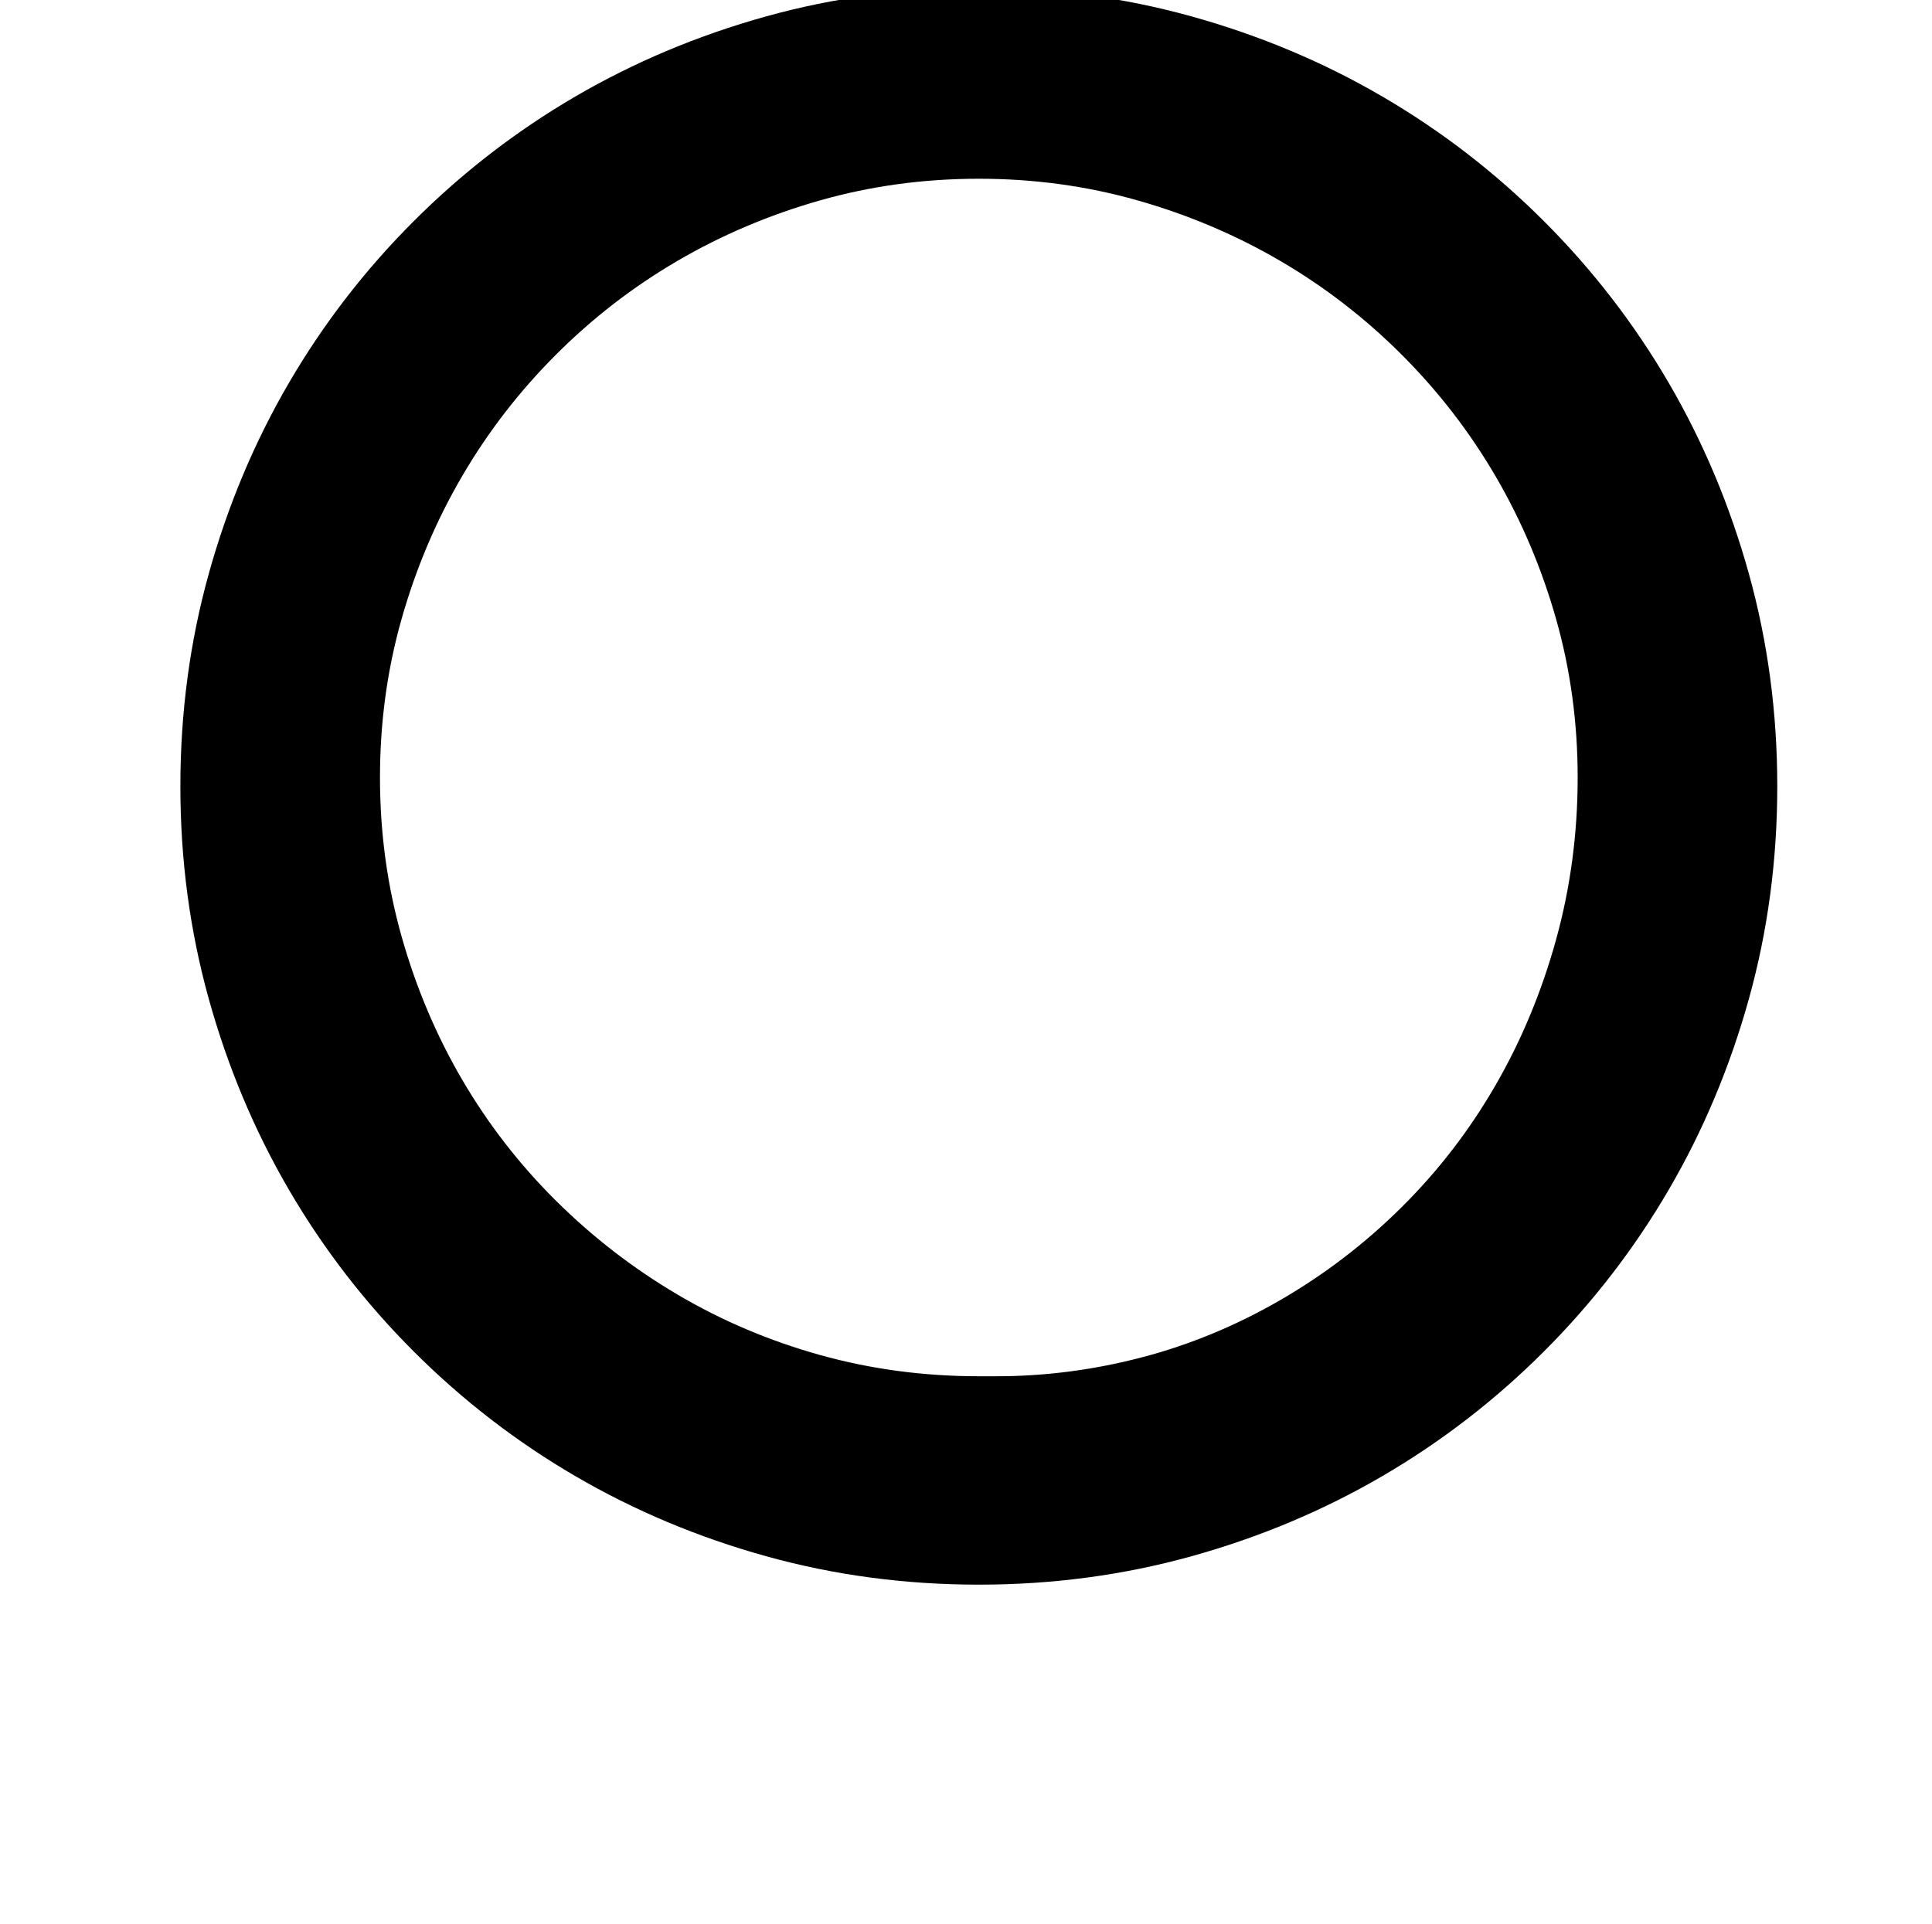
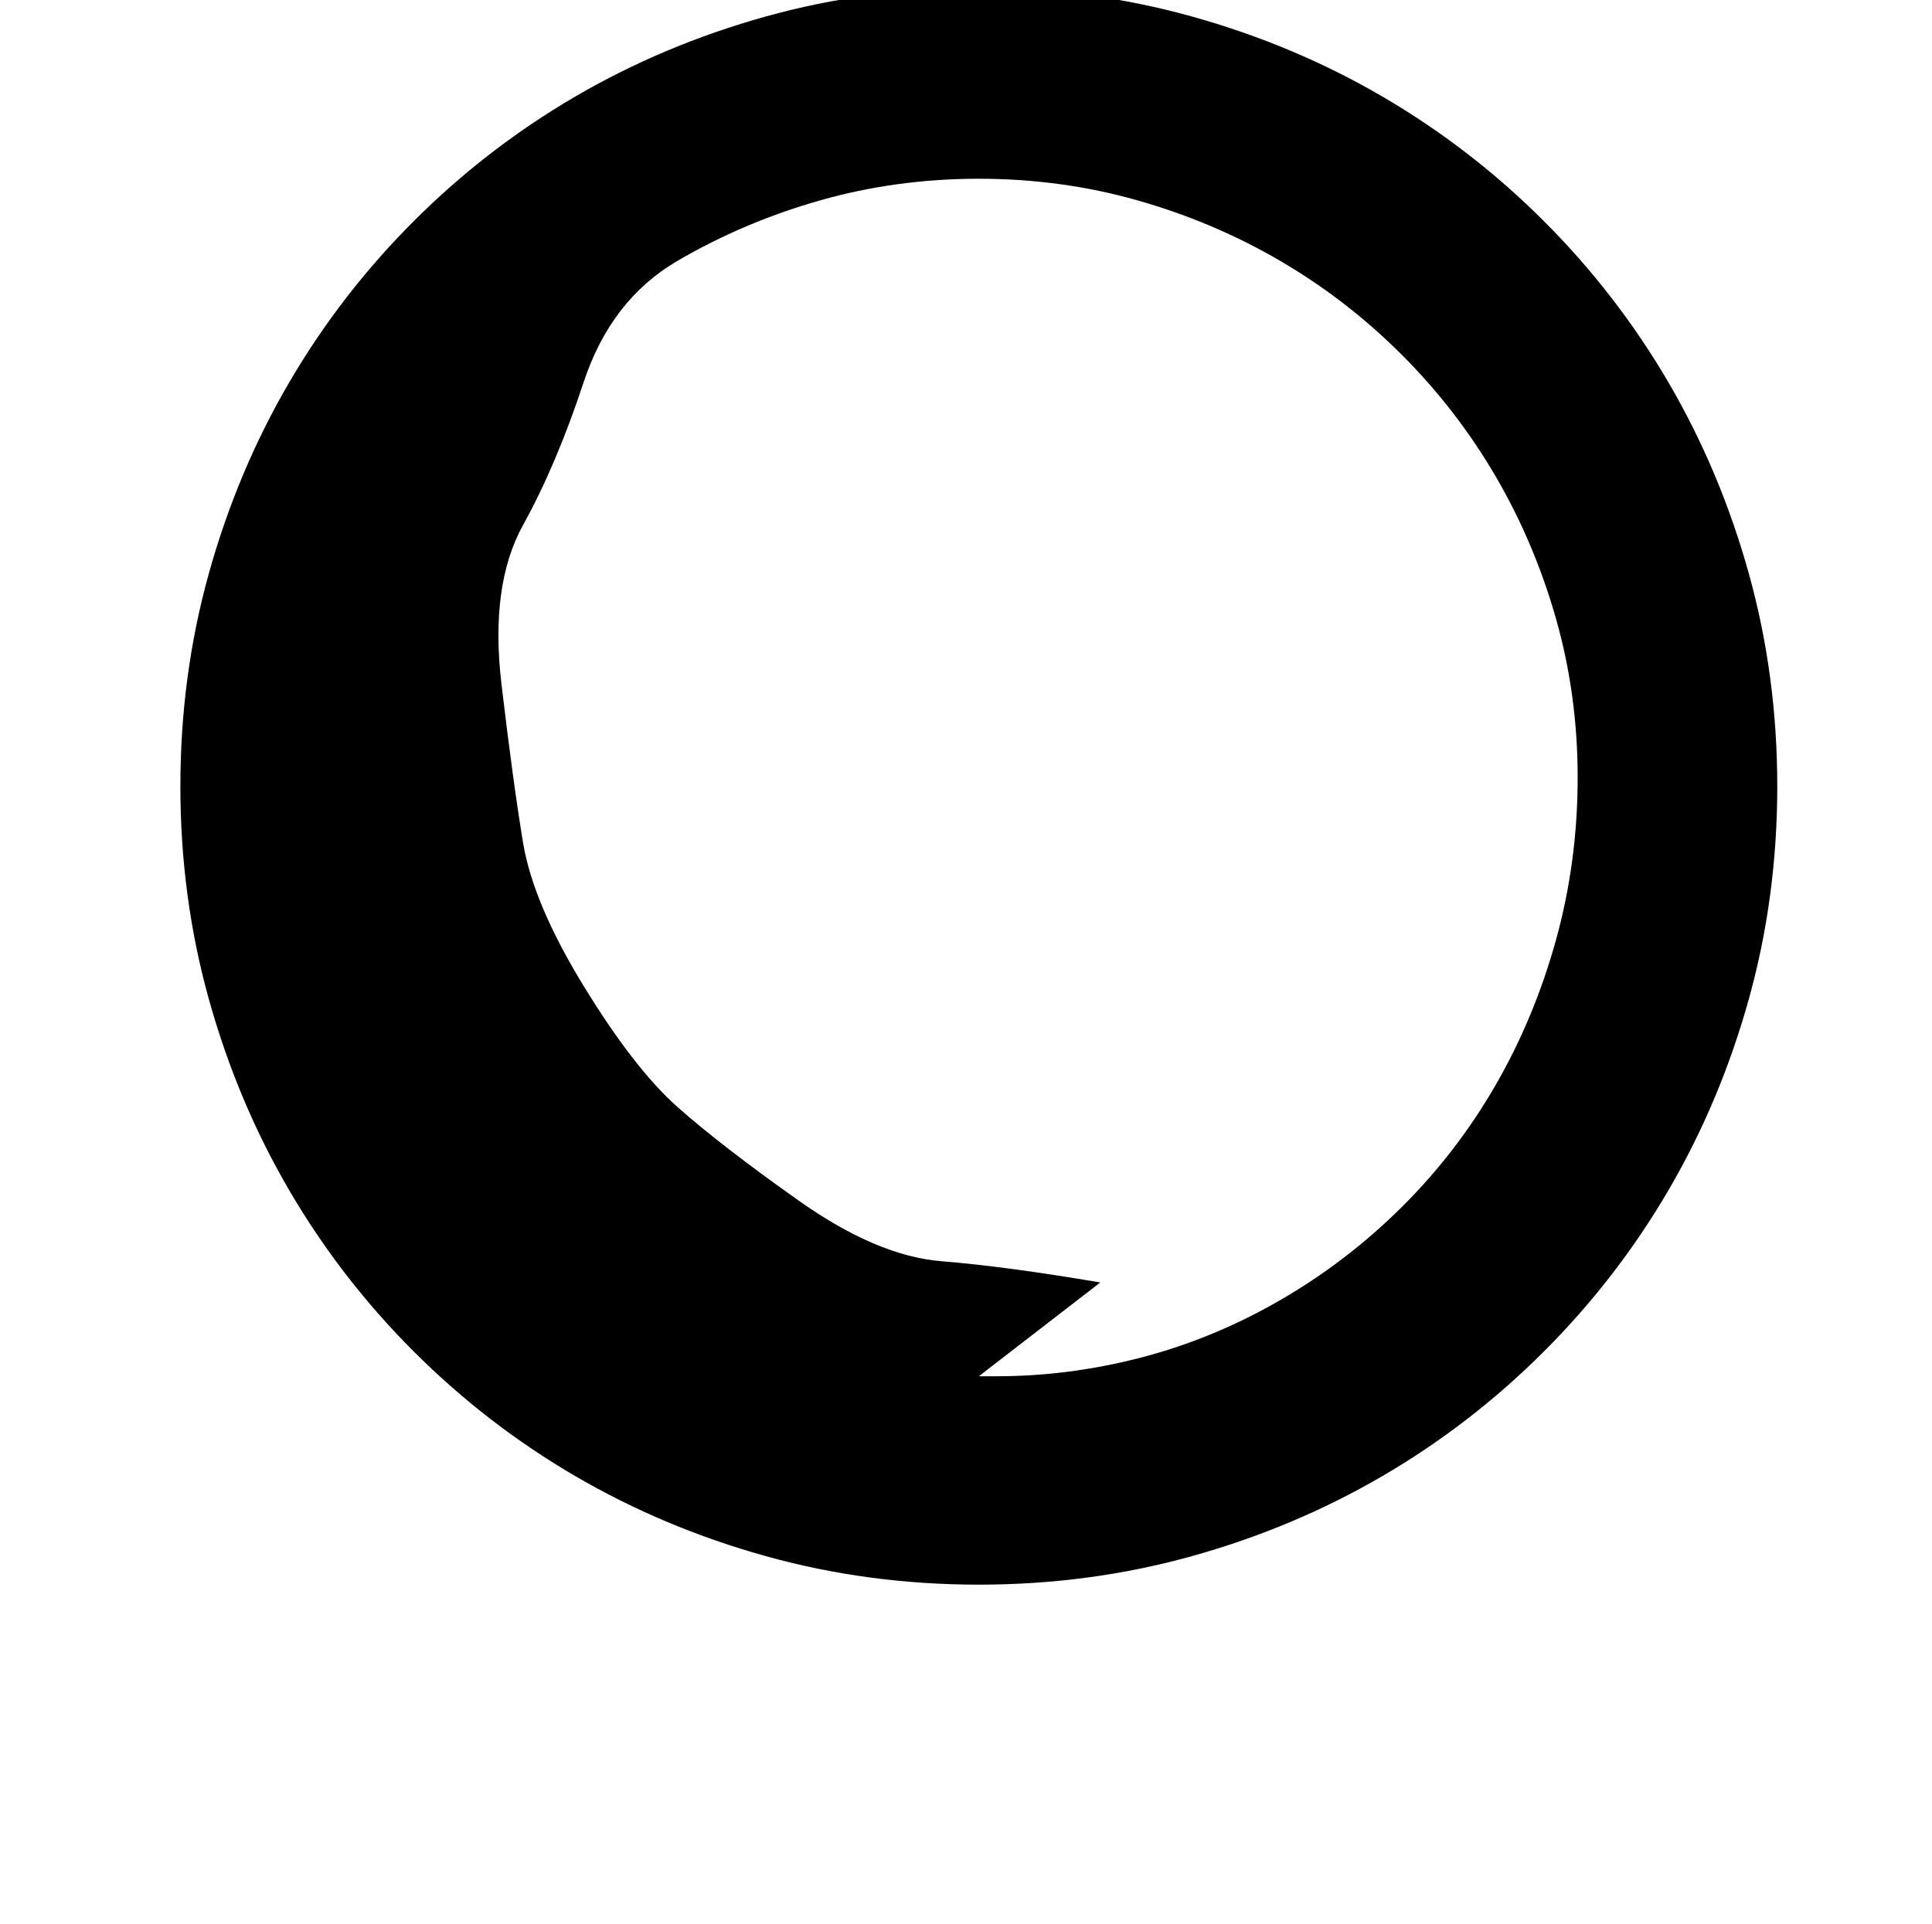
<svg xmlns="http://www.w3.org/2000/svg" version="1.1" viewBox="-10 0 2410 2400">
-   <path fill="currentColor" d="M1211 -15q138 0 265.5 35.5t238 100t201.5 155.5t155.5 201.5t100 238t35.5 265.5t-35.5 265.5t-100 238t-155.5 201.5t-201.5 155.5t-238 100t-265.5 35.5t-265.5 -35.5t-238 -100t-201.5 -155.5t-155.5 -201.5t-100 -238t-35.5 -265.5t35.5 -265.5t100 -238 t155.5 -201.5t201.5 -155.5t238 -100t265.5 -35.5zM1211 1717h22q91 0 181 -23.5t173 -71.5t151.5 -116t117 -152t75.5 -181.5t27 -202.5q0 -103 -27 -198t-75.5 -178t-117 -151.5t-151.5 -117t-178 -75.5t-198 -27t-198 27t-178 75.5t-151.5 117t-117 151.5t-75.5 178 t-27 198t27 198.5t75.5 178.5t117 151t151.5 117t178 75.5t198 26.5z" />
+   <path fill="currentColor" d="M1211 -15q138 0 265.5 35.5t238 100t201.5 155.5t155.5 201.5t100 238t35.5 265.5t-35.5 265.5t-100 238t-155.5 201.5t-201.5 155.5t-238 100t-265.5 35.5t-265.5 -35.5t-238 -100t-201.5 -155.5t-155.5 -201.5t-100 -238t-35.5 -265.5t35.5 -265.5t100 -238 t155.5 -201.5t201.5 -155.5t238 -100t265.5 -35.5zM1211 1717h22q91 0 181 -23.5t173 -71.5t151.5 -116t117 -152t75.5 -181.5t27 -202.5q0 -103 -27 -198t-75.5 -178t-117 -151.5t-151.5 -117t-178 -75.5t-198 -27t-198 27t-178 75.5t-117 151.5t-75.5 178 t-27 198t27 198.5t75.5 178.5t117 151t151.5 117t178 75.5t198 26.5z" />
</svg>